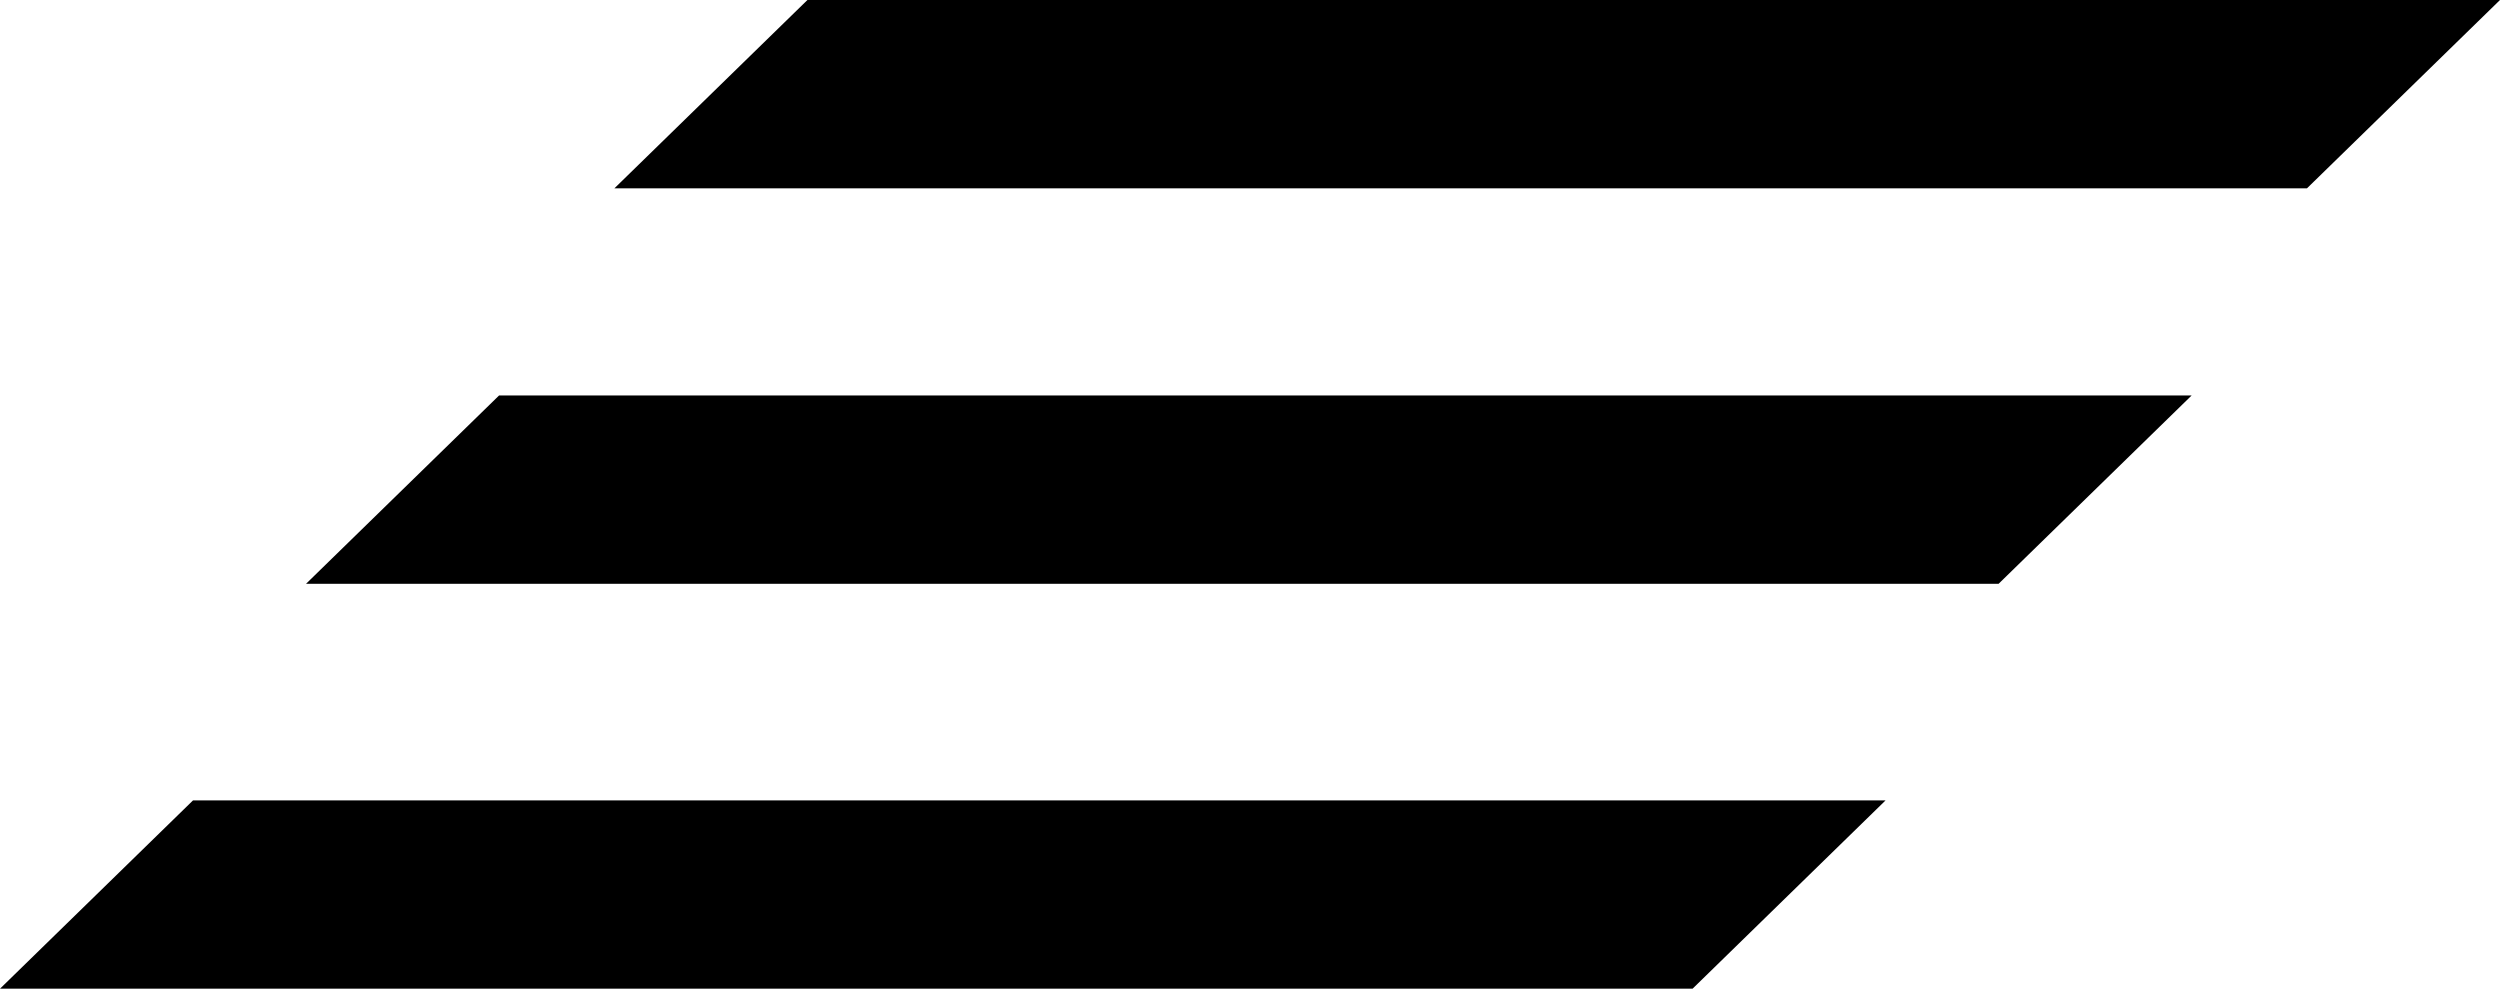
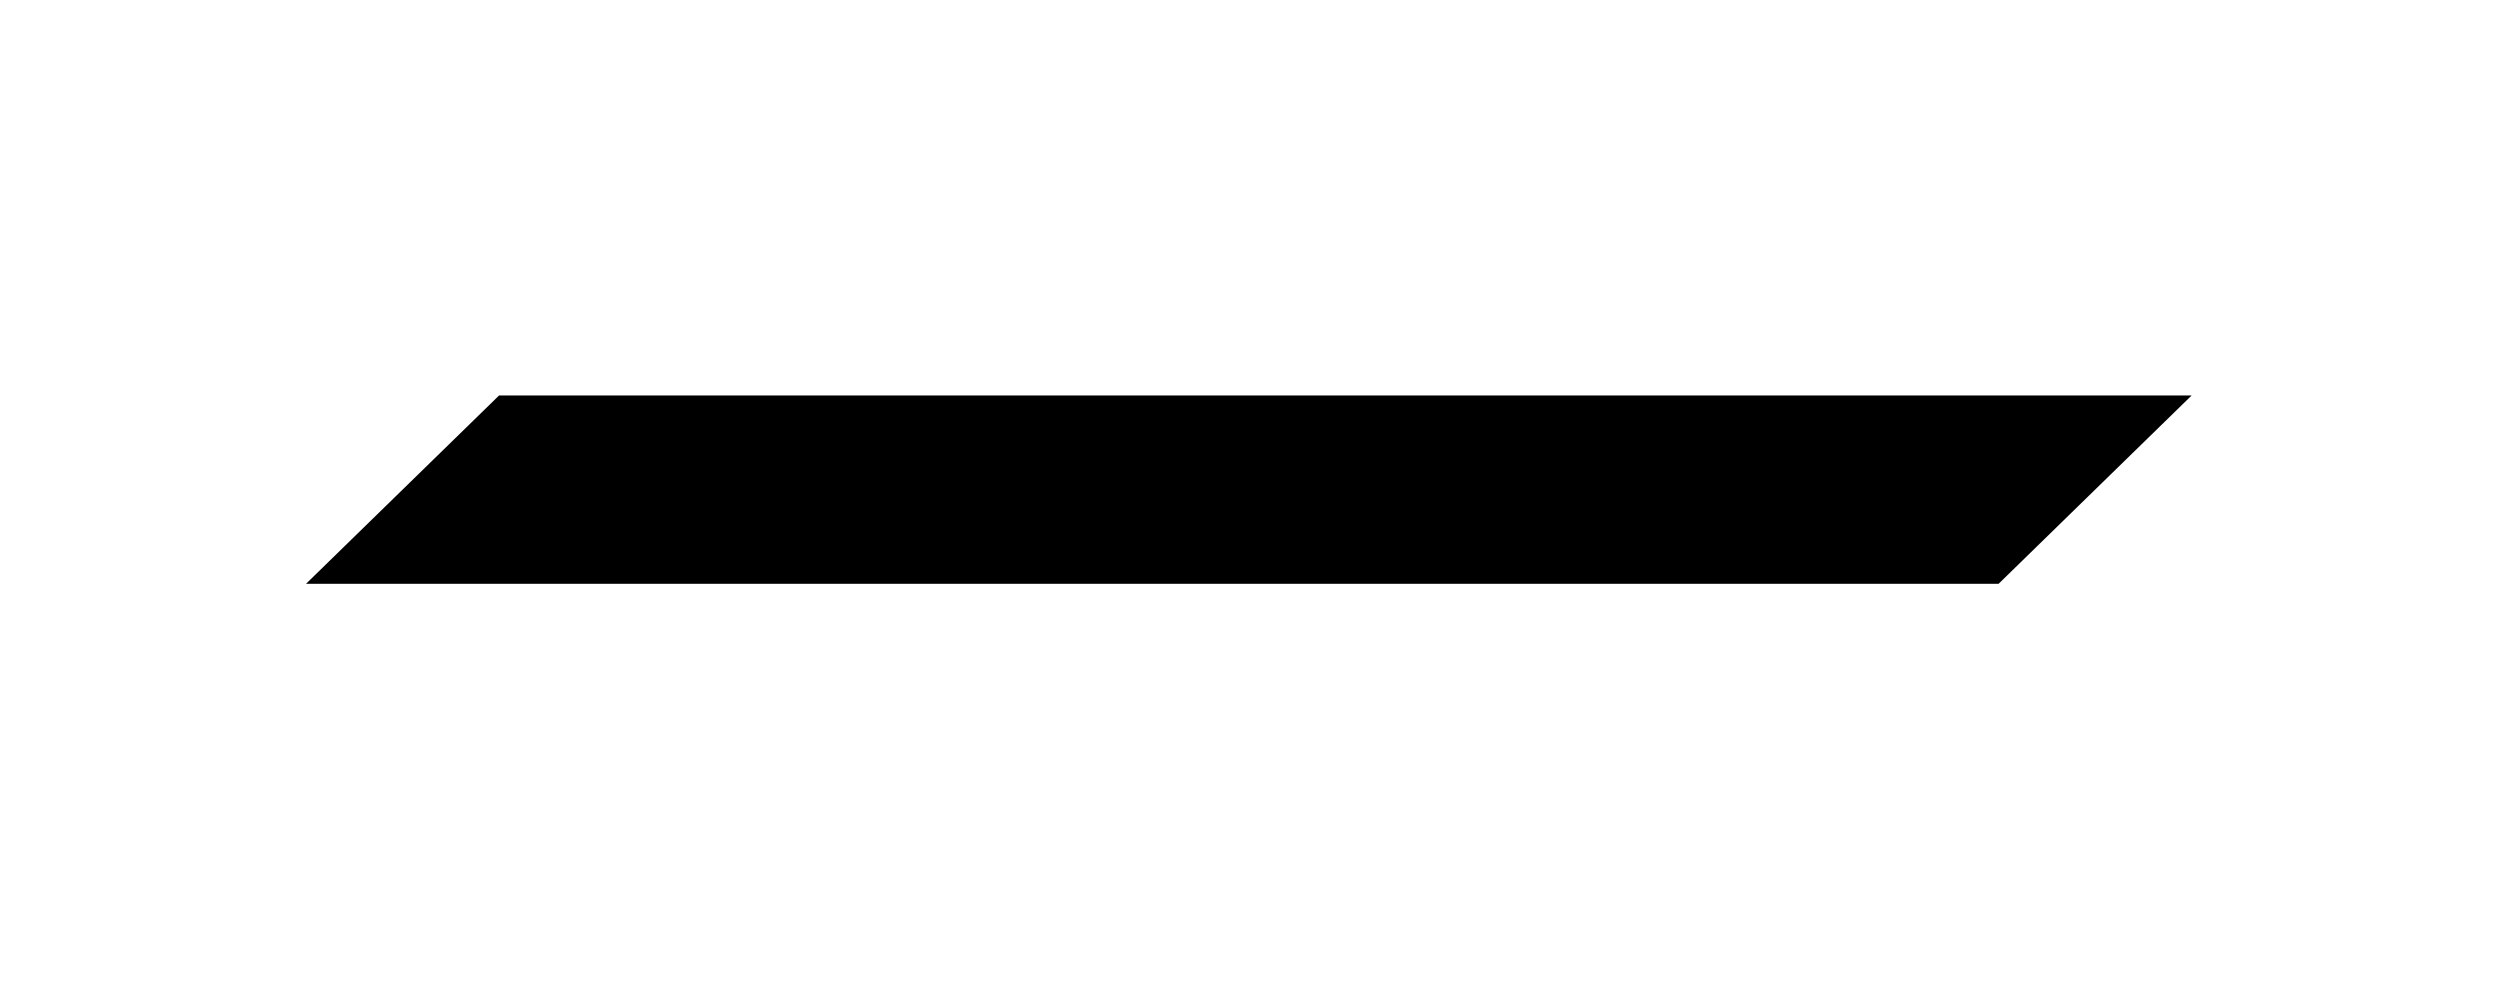
<svg xmlns="http://www.w3.org/2000/svg" version="1.1" id="Ebene_1" x="0px" y="0px" viewBox="0 0 106.2 42" style="enable-background:new 0 0 106.2 42;" xml:space="preserve">
-   <polygon points="34.3,0 106.2,0 98,8 26.1,8 " />
  <polygon points="21.2,16.8 93.1,16.8 84.9,24.8 13,24.8 " />
-   <polygon points="8.2,34 80.1,34 71.9,42 0,42 " />
</svg>